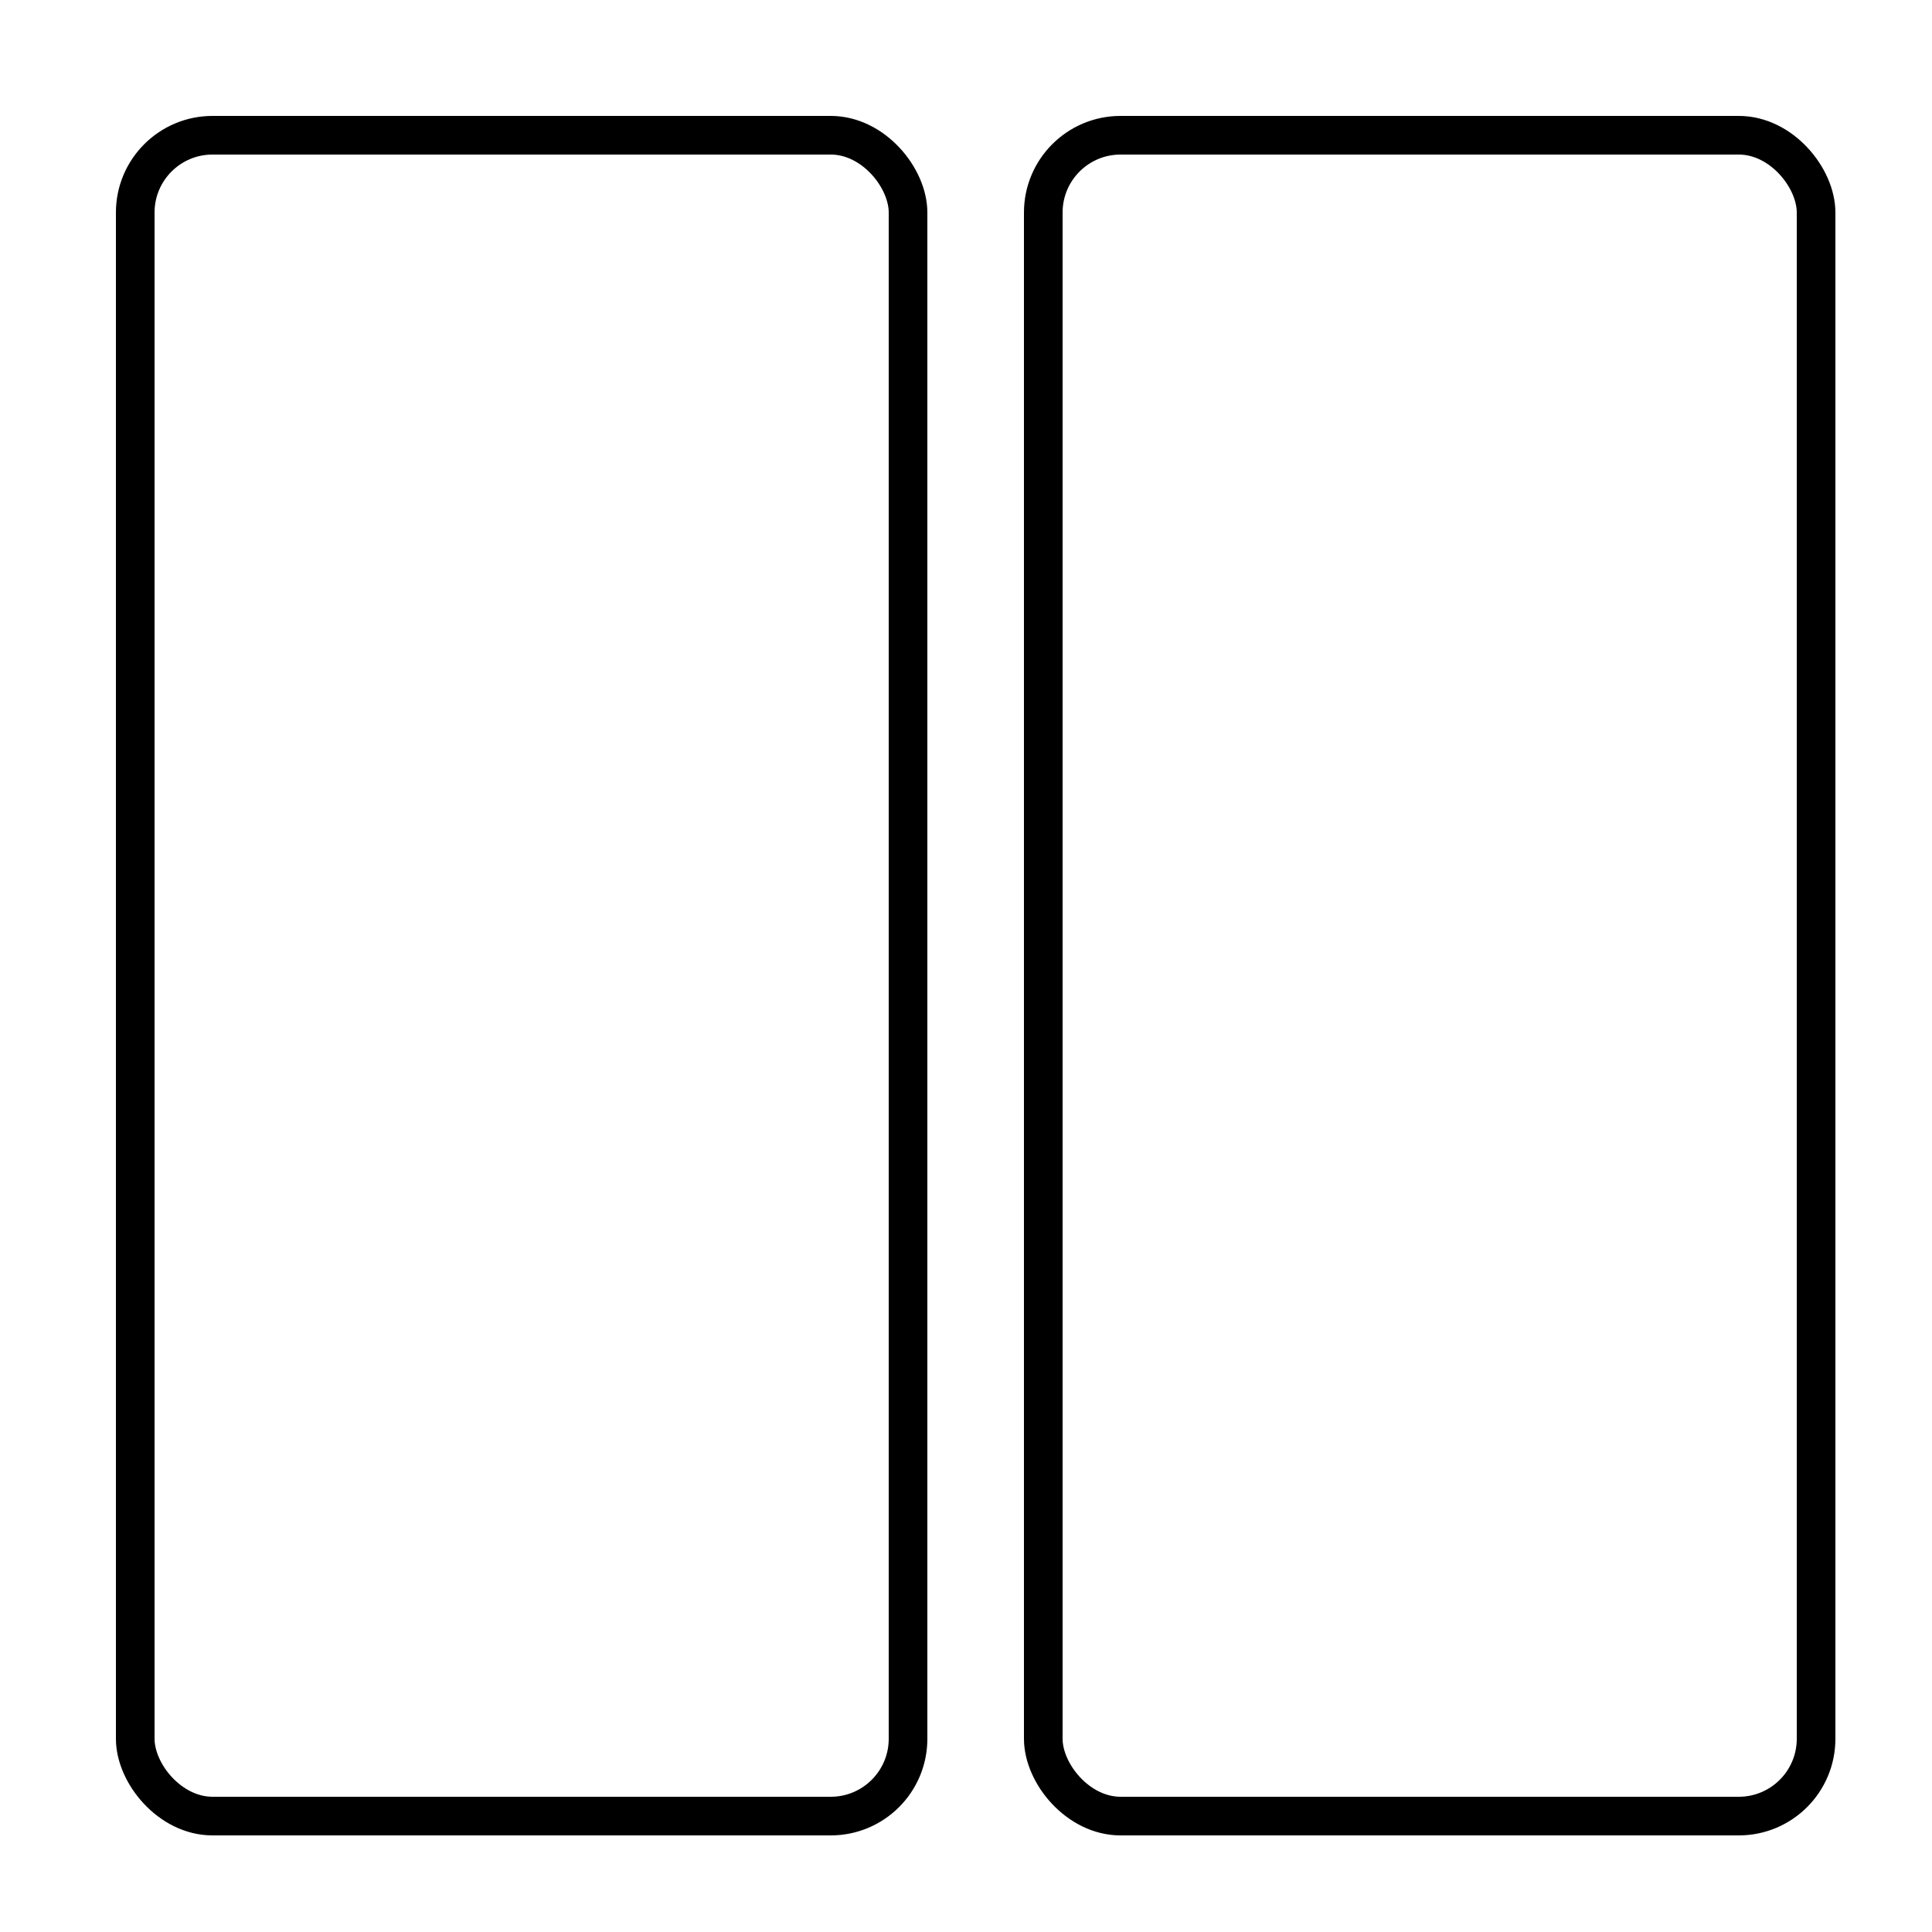
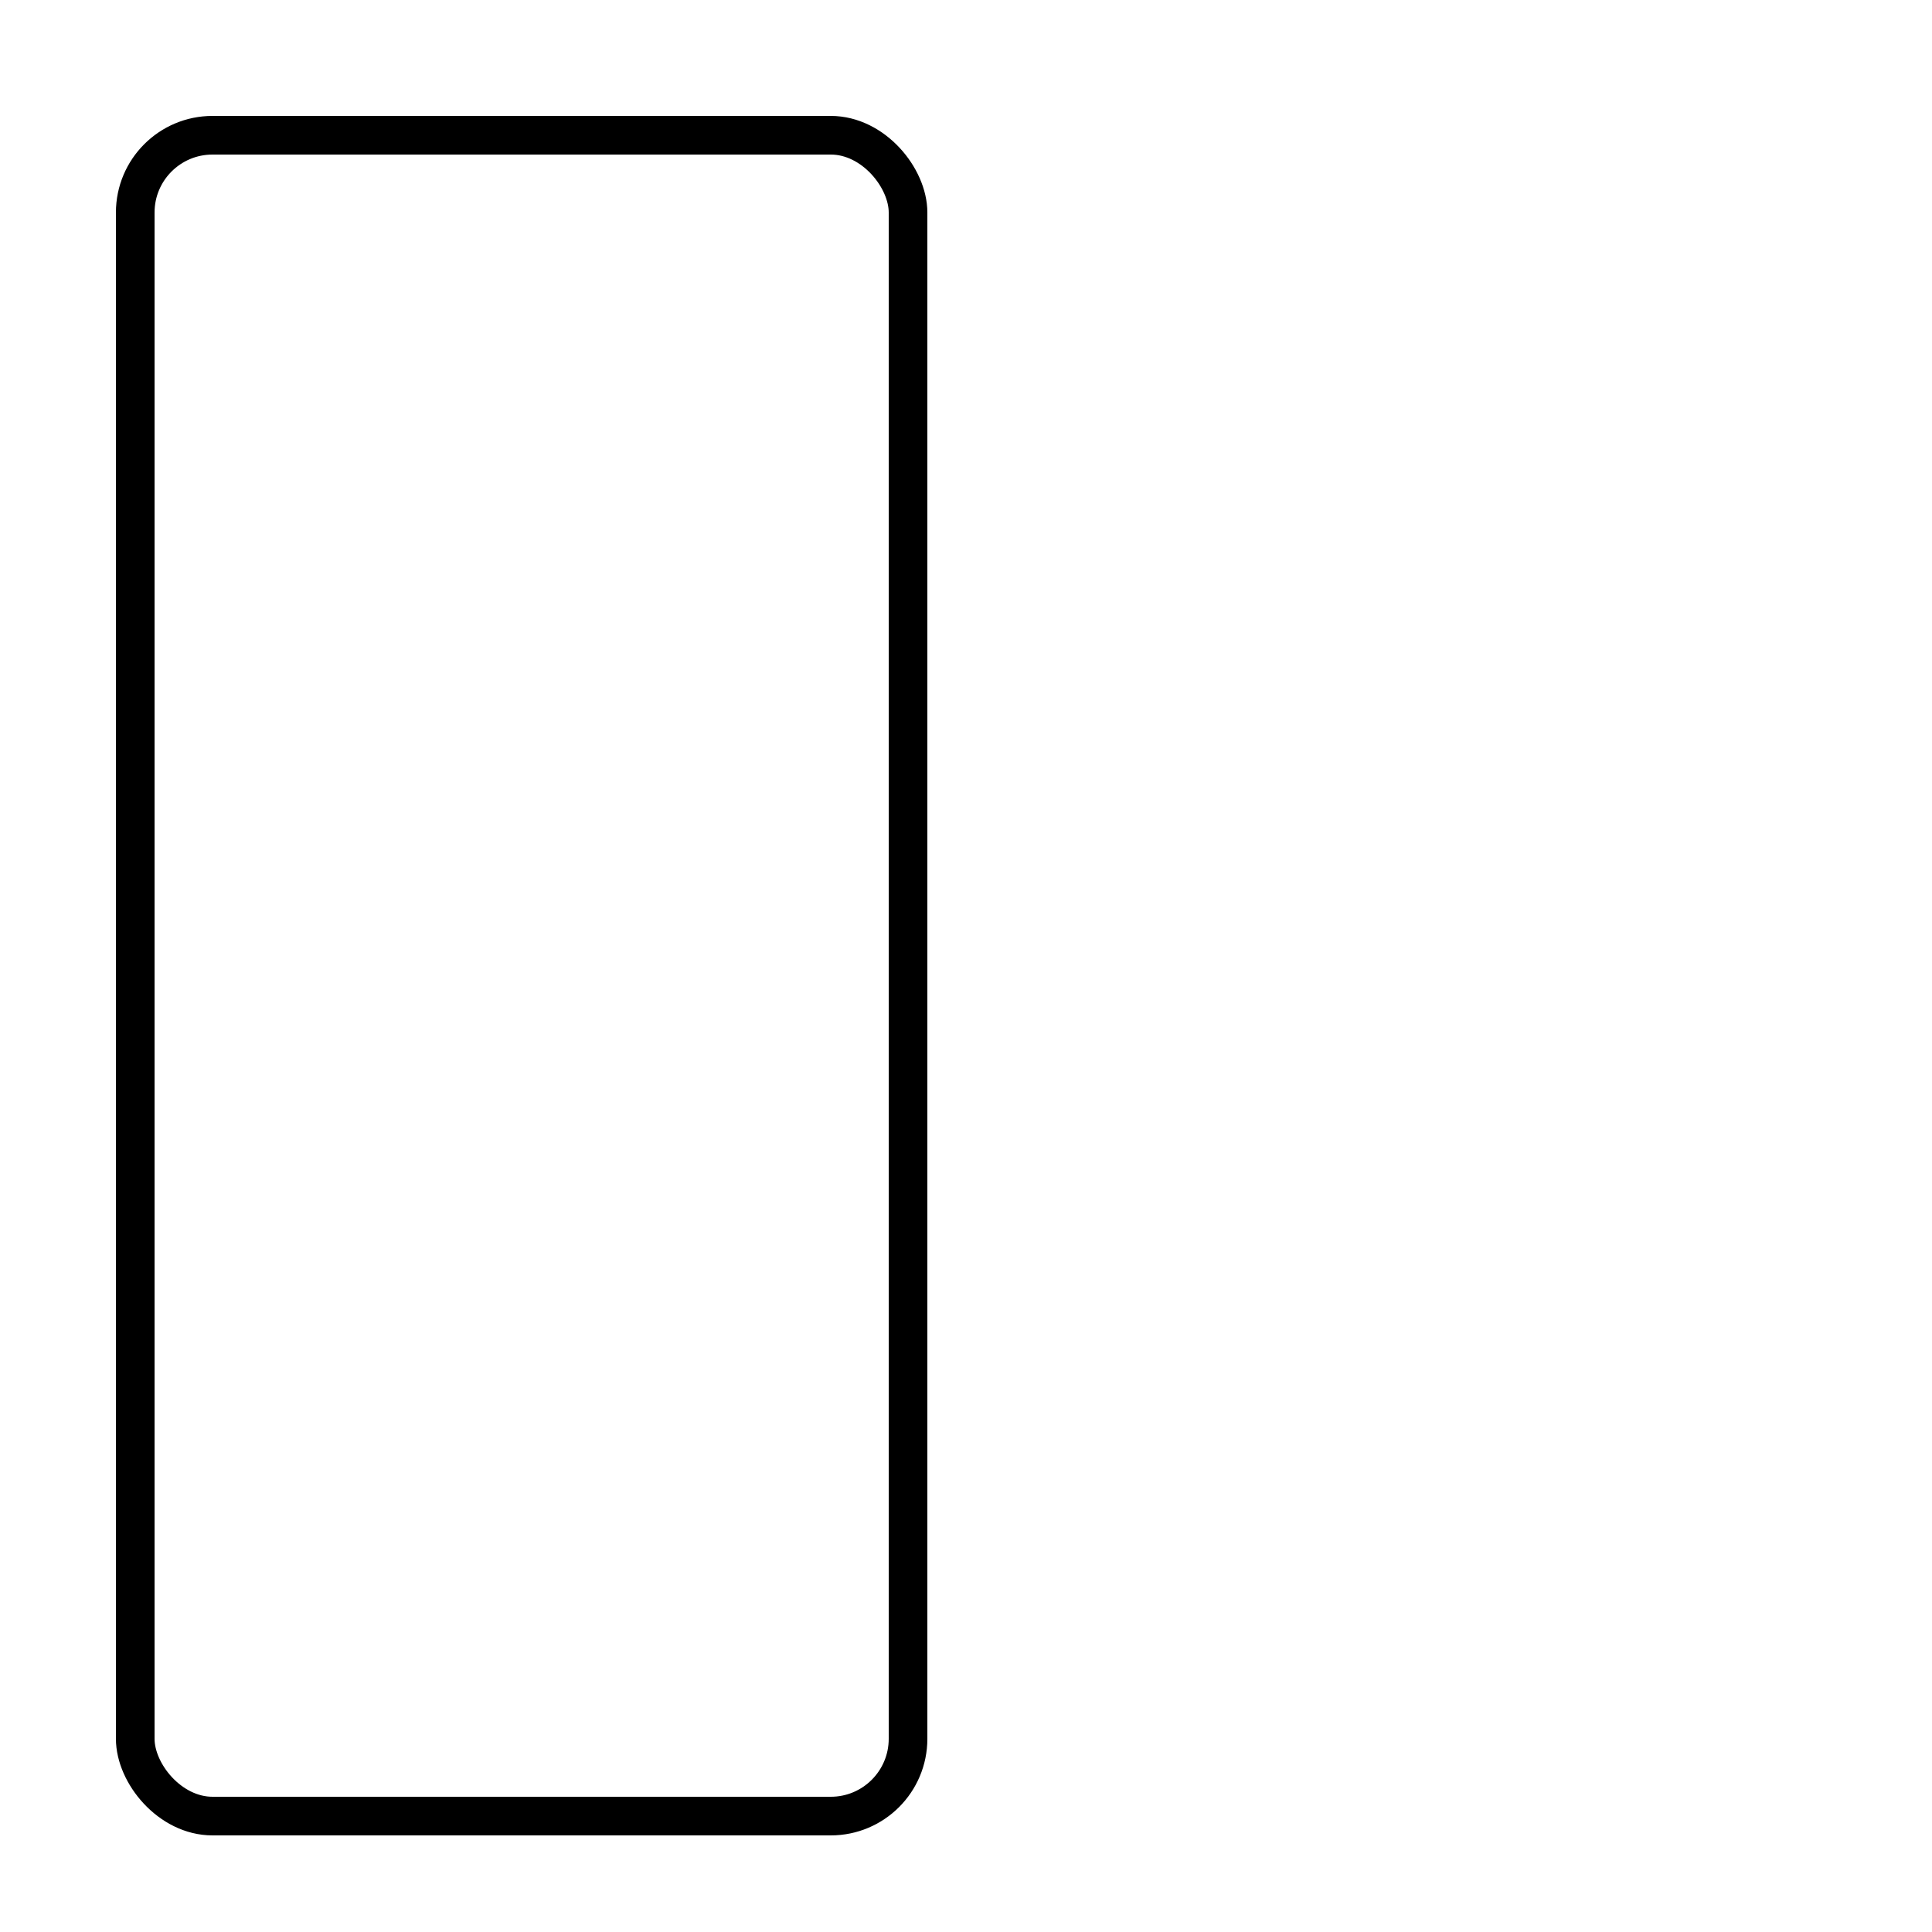
<svg xmlns="http://www.w3.org/2000/svg" width="100" height="100" viewBox="0 0 100 100" fill="none">
  <rect x="7" y="7" width="40" height="87" rx="4" stroke="black" stroke-width="2" />
-   <rect x="54" y="7" width="40" height="87" rx="4" stroke="black" stroke-width="2" />
</svg>